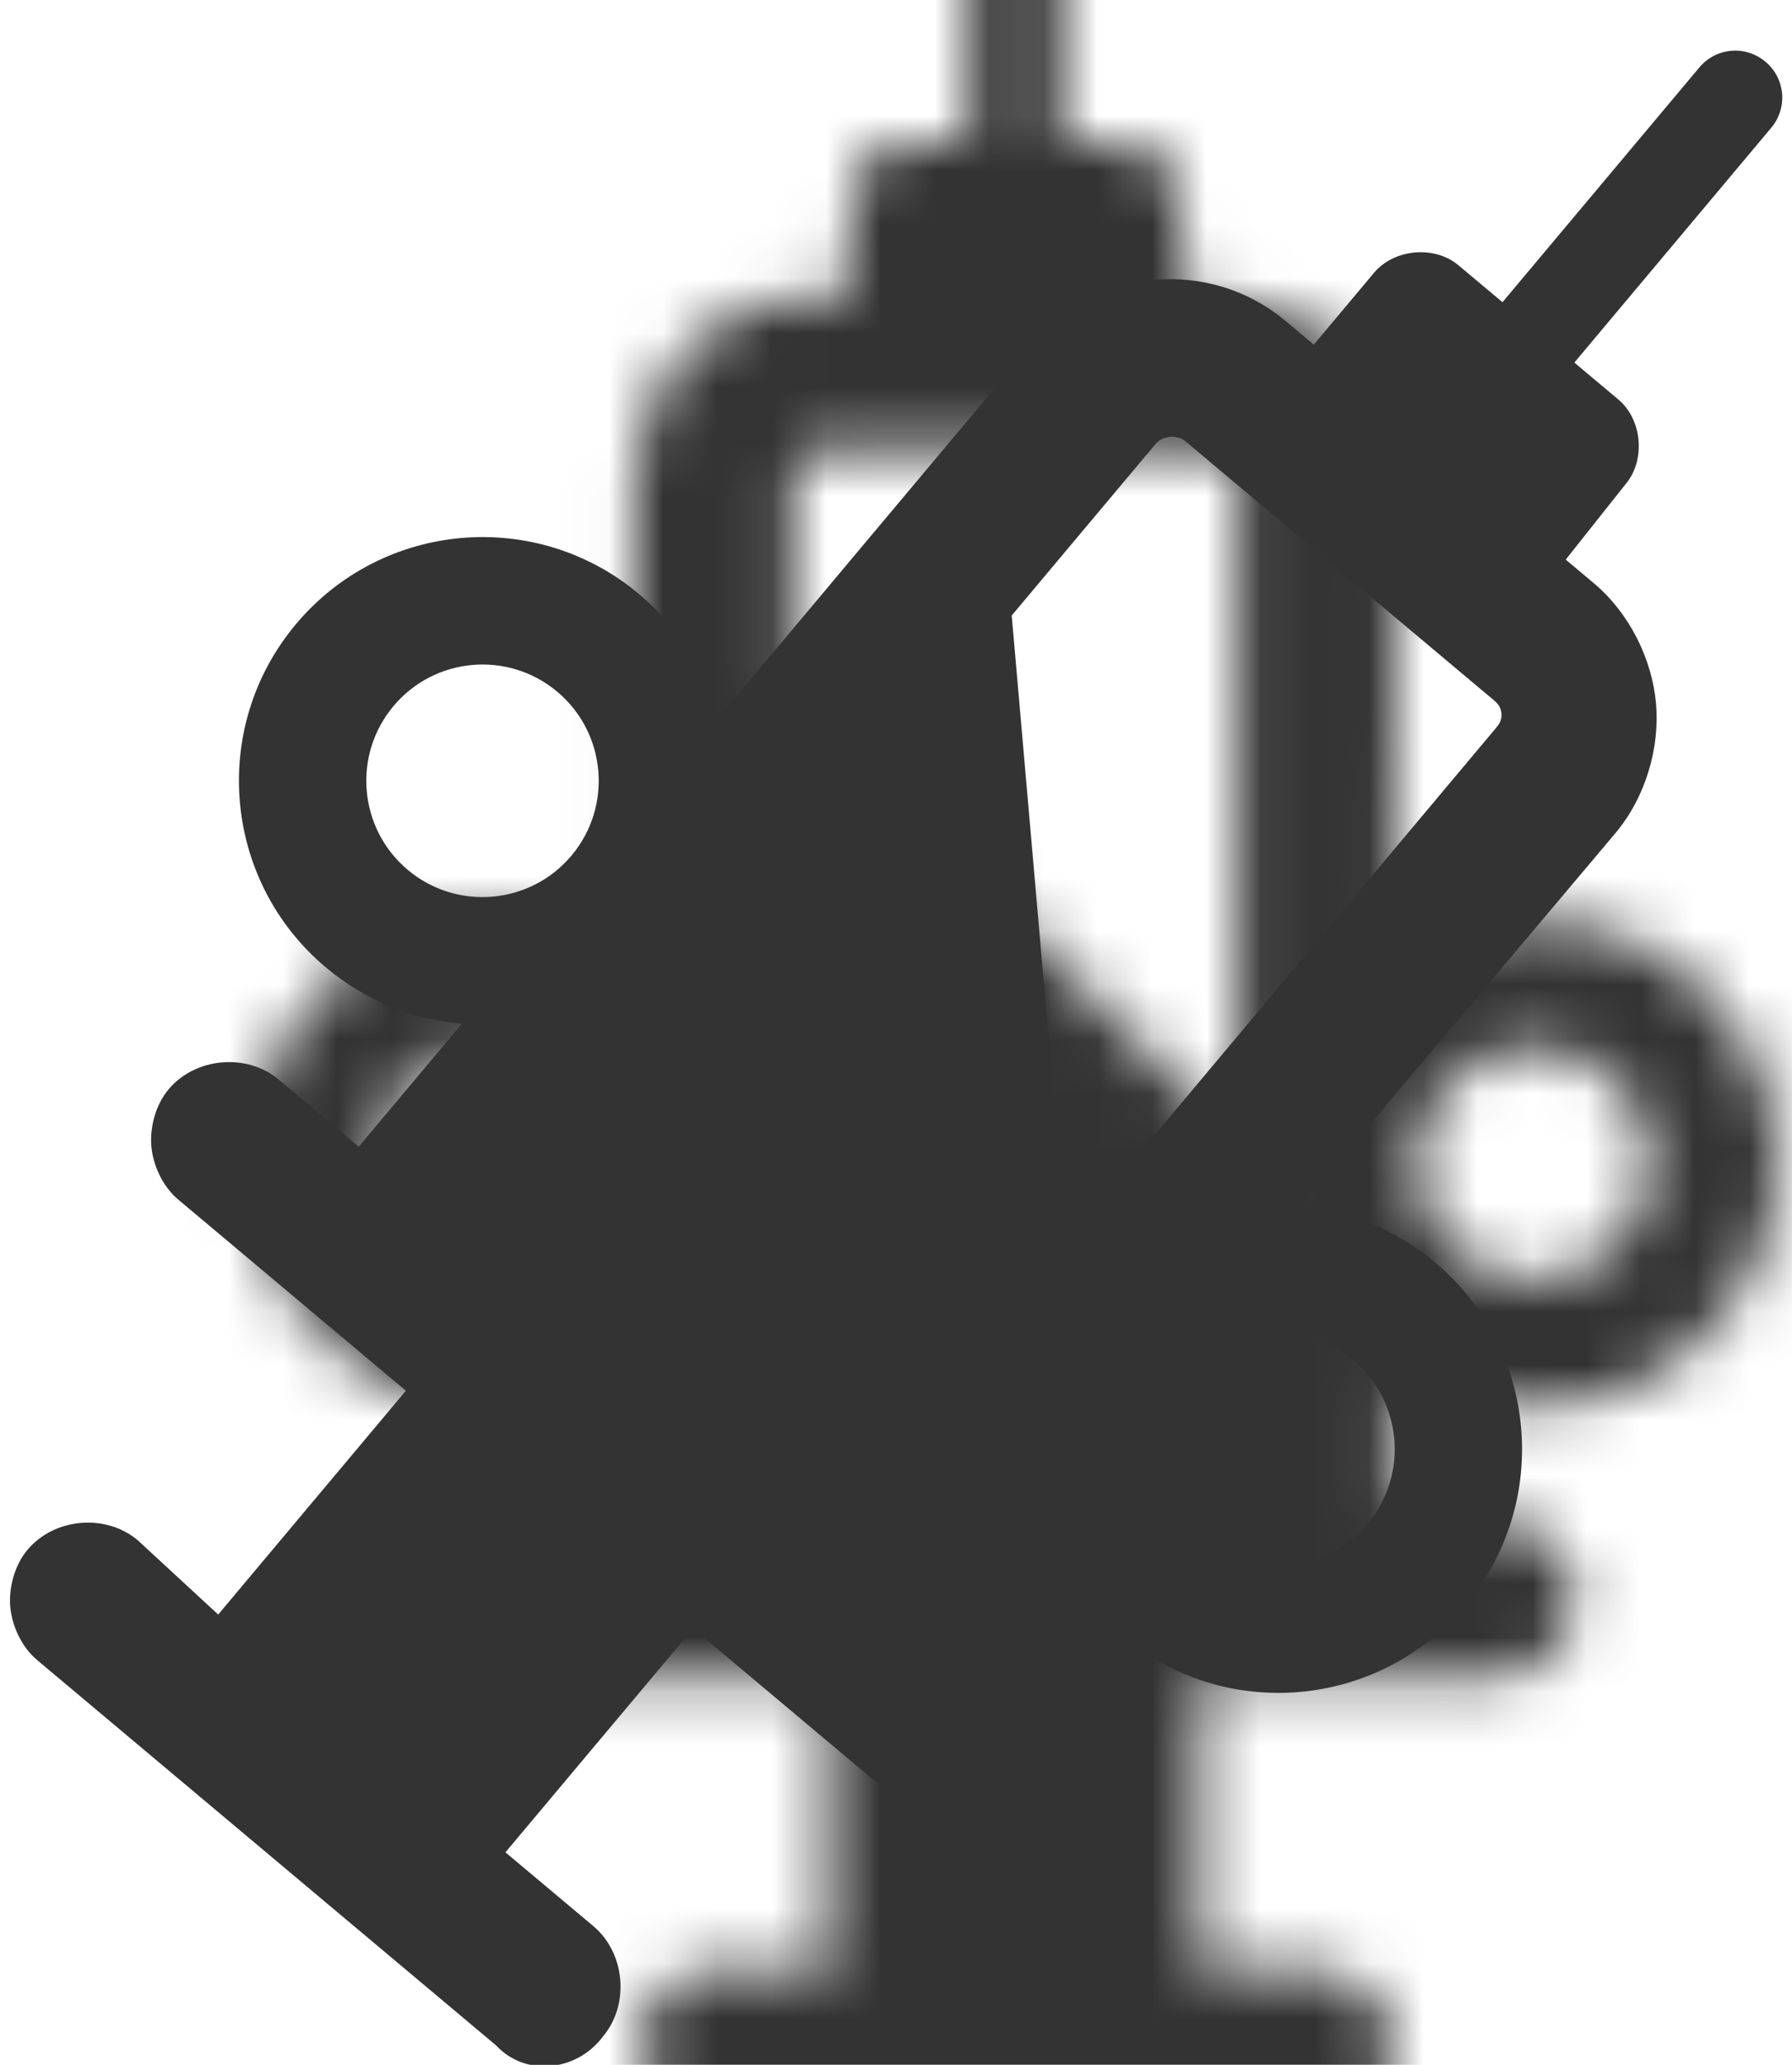
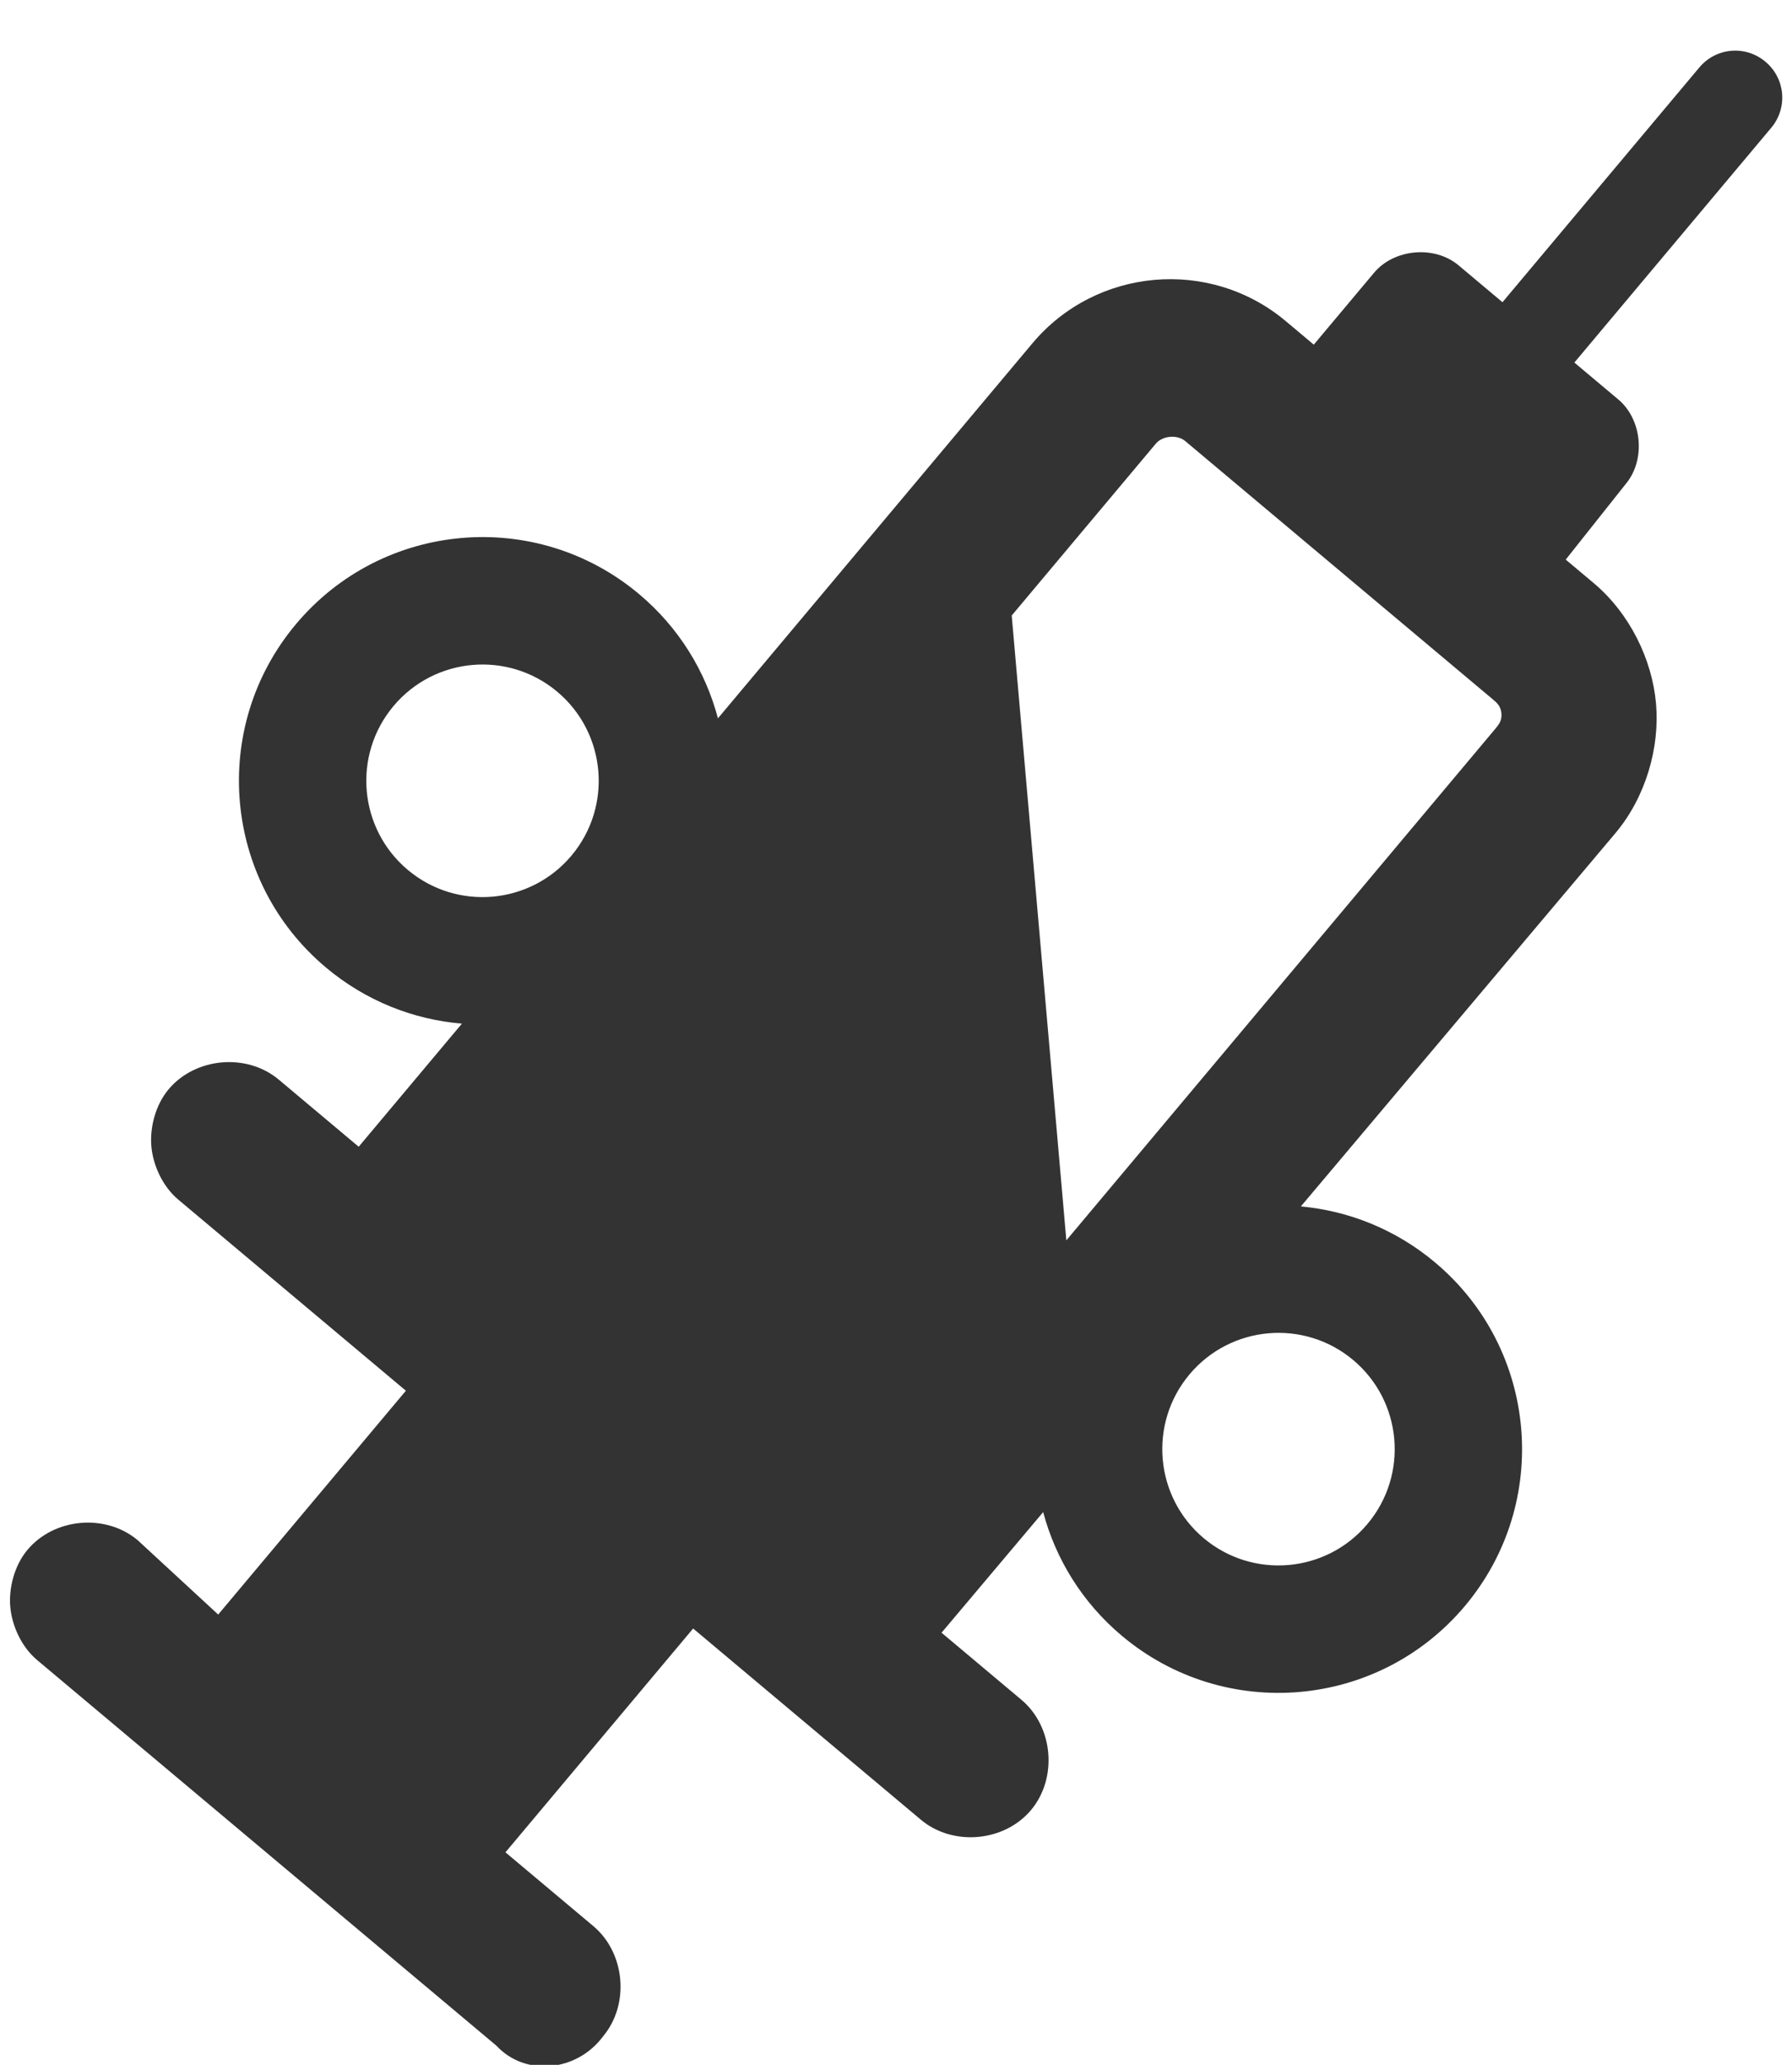
<svg xmlns="http://www.w3.org/2000/svg" xmlns:xlink="http://www.w3.org/1999/xlink" width="33px" height="38px" viewBox="0 0 33 38" version="1.1">
  <title>03AC13CC-09BF-4E17-8D50-3E3A2B691E41</title>
  <desc>Created with sketchtool.</desc>
  <defs>
    <path d="M21.903,18.064 C21.903,17.872 22.095,17.68 22.287,17.68 L29.681,17.68 C29.777,17.68 29.872,17.68 29.969,17.776 C30.065,17.872 30.065,17.968 30.065,18.064 L30.065,30.355 L21.903,22.193 L21.903,18.064 Z M32.953,34.461 L32.946,37.364 L34.866,37.364 C35.634,37.364 36.306,38.037 36.306,38.805 C36.306,39.573 35.634,40.245 34.866,40.245 L29.392,40.245 L29.392,45.622 L31.505,45.622 C32.273,45.622 32.946,46.294 32.946,47.062 C32.994,47.878 32.322,48.551 31.554,48.455 L20.511,48.455 C20.126,48.455 19.743,48.263 19.502,48.022 C19.263,47.783 19.071,47.398 19.071,47.015 C19.071,46.246 19.743,45.575 20.511,45.575 L22.527,45.67 L22.527,40.293 L17.054,40.293 C16.67,40.293 16.286,40.101 16.046,39.861 C15.806,39.621 15.614,39.237 15.614,38.853 C15.614,38.084 16.286,37.412 17.054,37.412 L18.975,37.412 L18.975,34.455 C18.245,34.97 17.354,35.273 16.393,35.273 C13.916,35.273 11.908,33.265 11.908,30.788 C11.908,28.31 13.916,26.302 16.393,26.302 C17.354,26.302 18.245,26.605 18.975,27.12 L18.975,18.112 C18.975,16.288 20.462,14.799 22.287,14.799 L22.96,14.799 L22.96,13.071 C22.96,12.495 23.487,11.967 24.064,11.967 L25.12,11.967 L25.12,6.328 C25.12,5.848 25.504,5.464 25.984,5.464 C26.465,5.464 26.848,5.848 26.848,6.328 L26.848,11.967 L27.905,11.967 C28.481,11.967 29.009,12.495 29.009,13.071 L29.057,14.847 L29.728,14.847 C30.594,14.847 31.457,15.231 32.034,15.808 C32.61,16.383 32.994,17.248 32.994,18.112 L32.972,27.101 C33.697,26.598 34.578,26.302 35.528,26.302 C38.005,26.302 40.013,28.31 40.013,30.788 C40.013,33.265 38.005,35.273 35.528,35.273 C34.57,35.273 33.682,34.972 32.953,34.461 Z M16.393,32.928 C17.575,32.928 18.533,31.969 18.533,30.788 C18.533,29.606 17.575,28.647 16.393,28.647 C15.211,28.647 14.253,29.606 14.253,30.788 C14.253,31.969 15.211,32.928 16.393,32.928 Z M35.528,32.928 C36.71,32.928 37.668,31.969 37.668,30.788 C37.668,29.606 36.71,28.647 35.528,28.647 C34.346,28.647 33.388,29.606 33.388,30.788 C33.388,31.969 34.346,32.928 35.528,32.928 Z" id="path-1" />
  </defs>
  <g id="DesignStyleGuide" stroke="none" stroke-width="1" fill="none" fill-rule="evenodd">
    <g id="DSG03" transform="translate(-931, -1472)">
      <g id="Blocks" transform="translate(34, 343)">
        <g id="03-Icons">
          <g id="Bubble-Icon" transform="translate(0, 0.05)">
            <g id="Set4" transform="translate(0, 924)">
              <g id="Stacked-Group" transform="translate(26, 76)">
                <g id="SERVICE">
                  <g id="Set-2" transform="translate(868, 0)">
                    <g id="icon" transform="translate(0, 128)">
                      <g id="icons/material/vaccination">
                        <g id="color/DarkGrey" transform="translate(-4.288, -8.424)">
                          <mask id="mask-2" fill="white">
                            <use xlink:href="#path-1" />
                          </mask>
                          <use id="Mask" fill="#333333" transform="translate(25.96, 26.964) rotate(40) translate(-25.96, -26.964) " xlink:href="#path-1" />
                          <g id="color/Black" mask="url(#mask-2)" fill="#333333" fill-rule="nonzero">
                            <g transform="translate(4.706, 6.945)" id="Rectangle">
-                               <rect x="0" y="0" width="43" height="43" />
-                             </g>
+                               </g>
                          </g>
                        </g>
                      </g>
                    </g>
                  </g>
                </g>
              </g>
            </g>
          </g>
        </g>
      </g>
    </g>
  </g>
</svg>